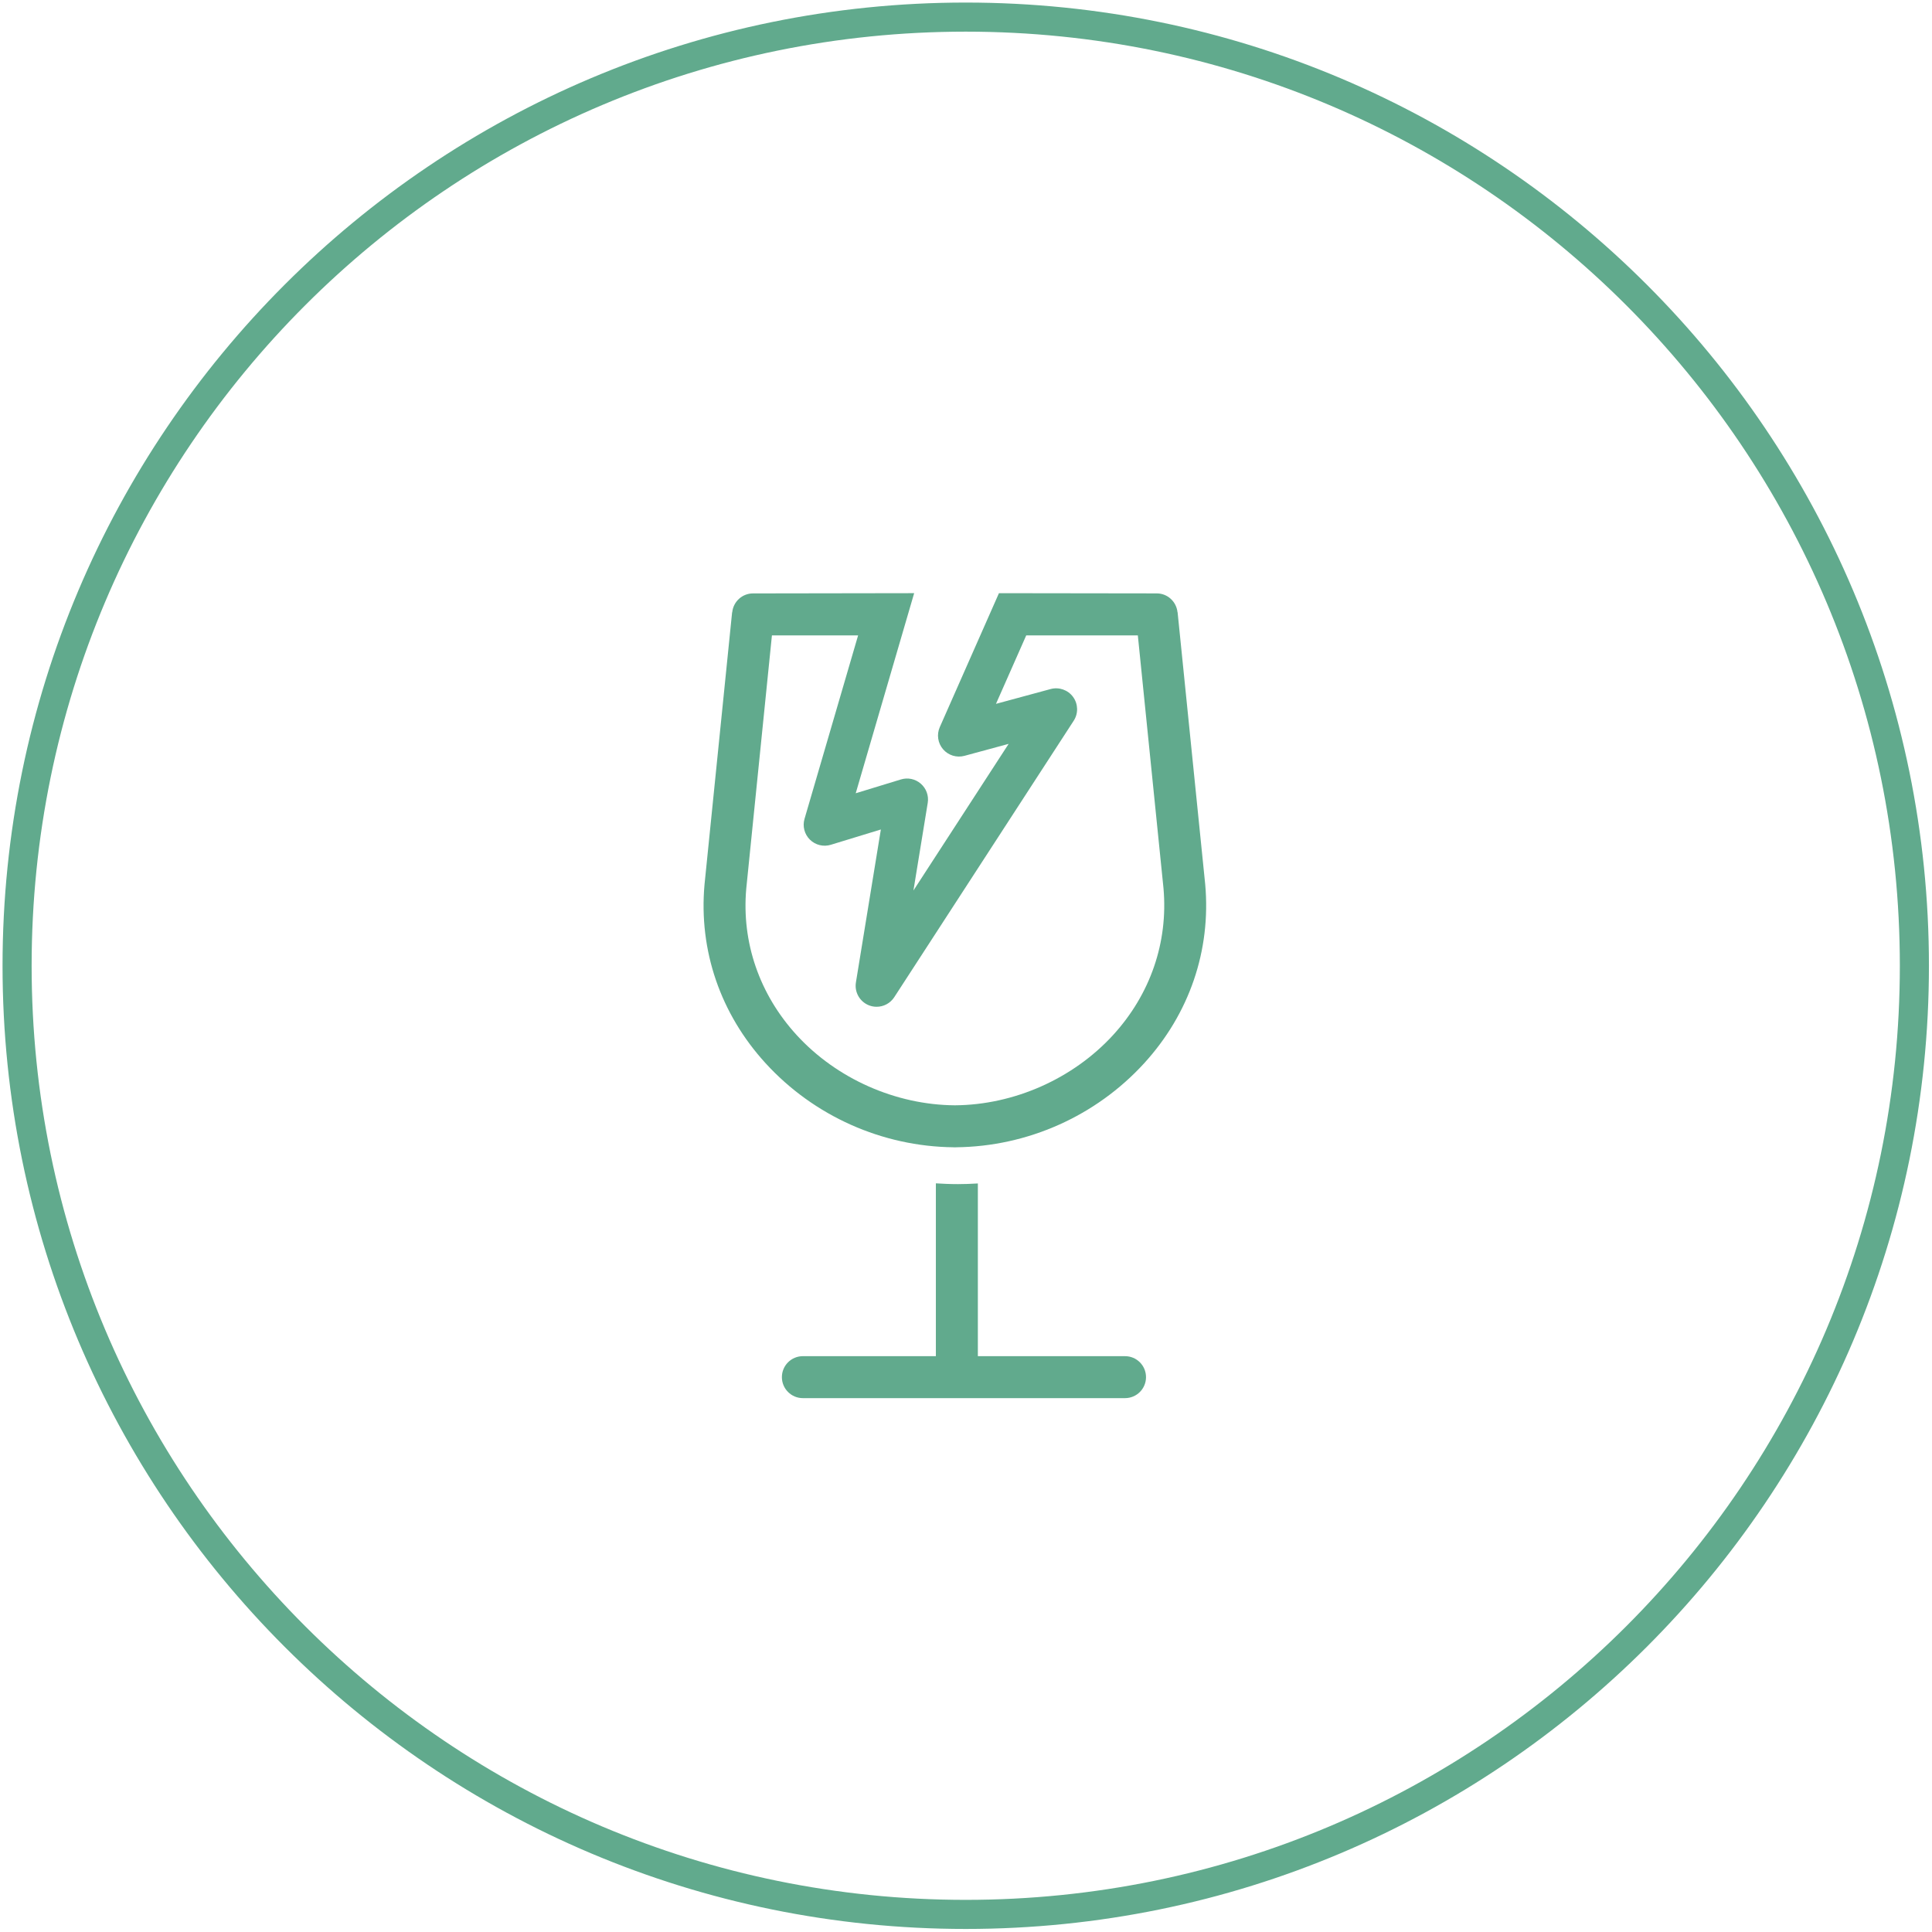
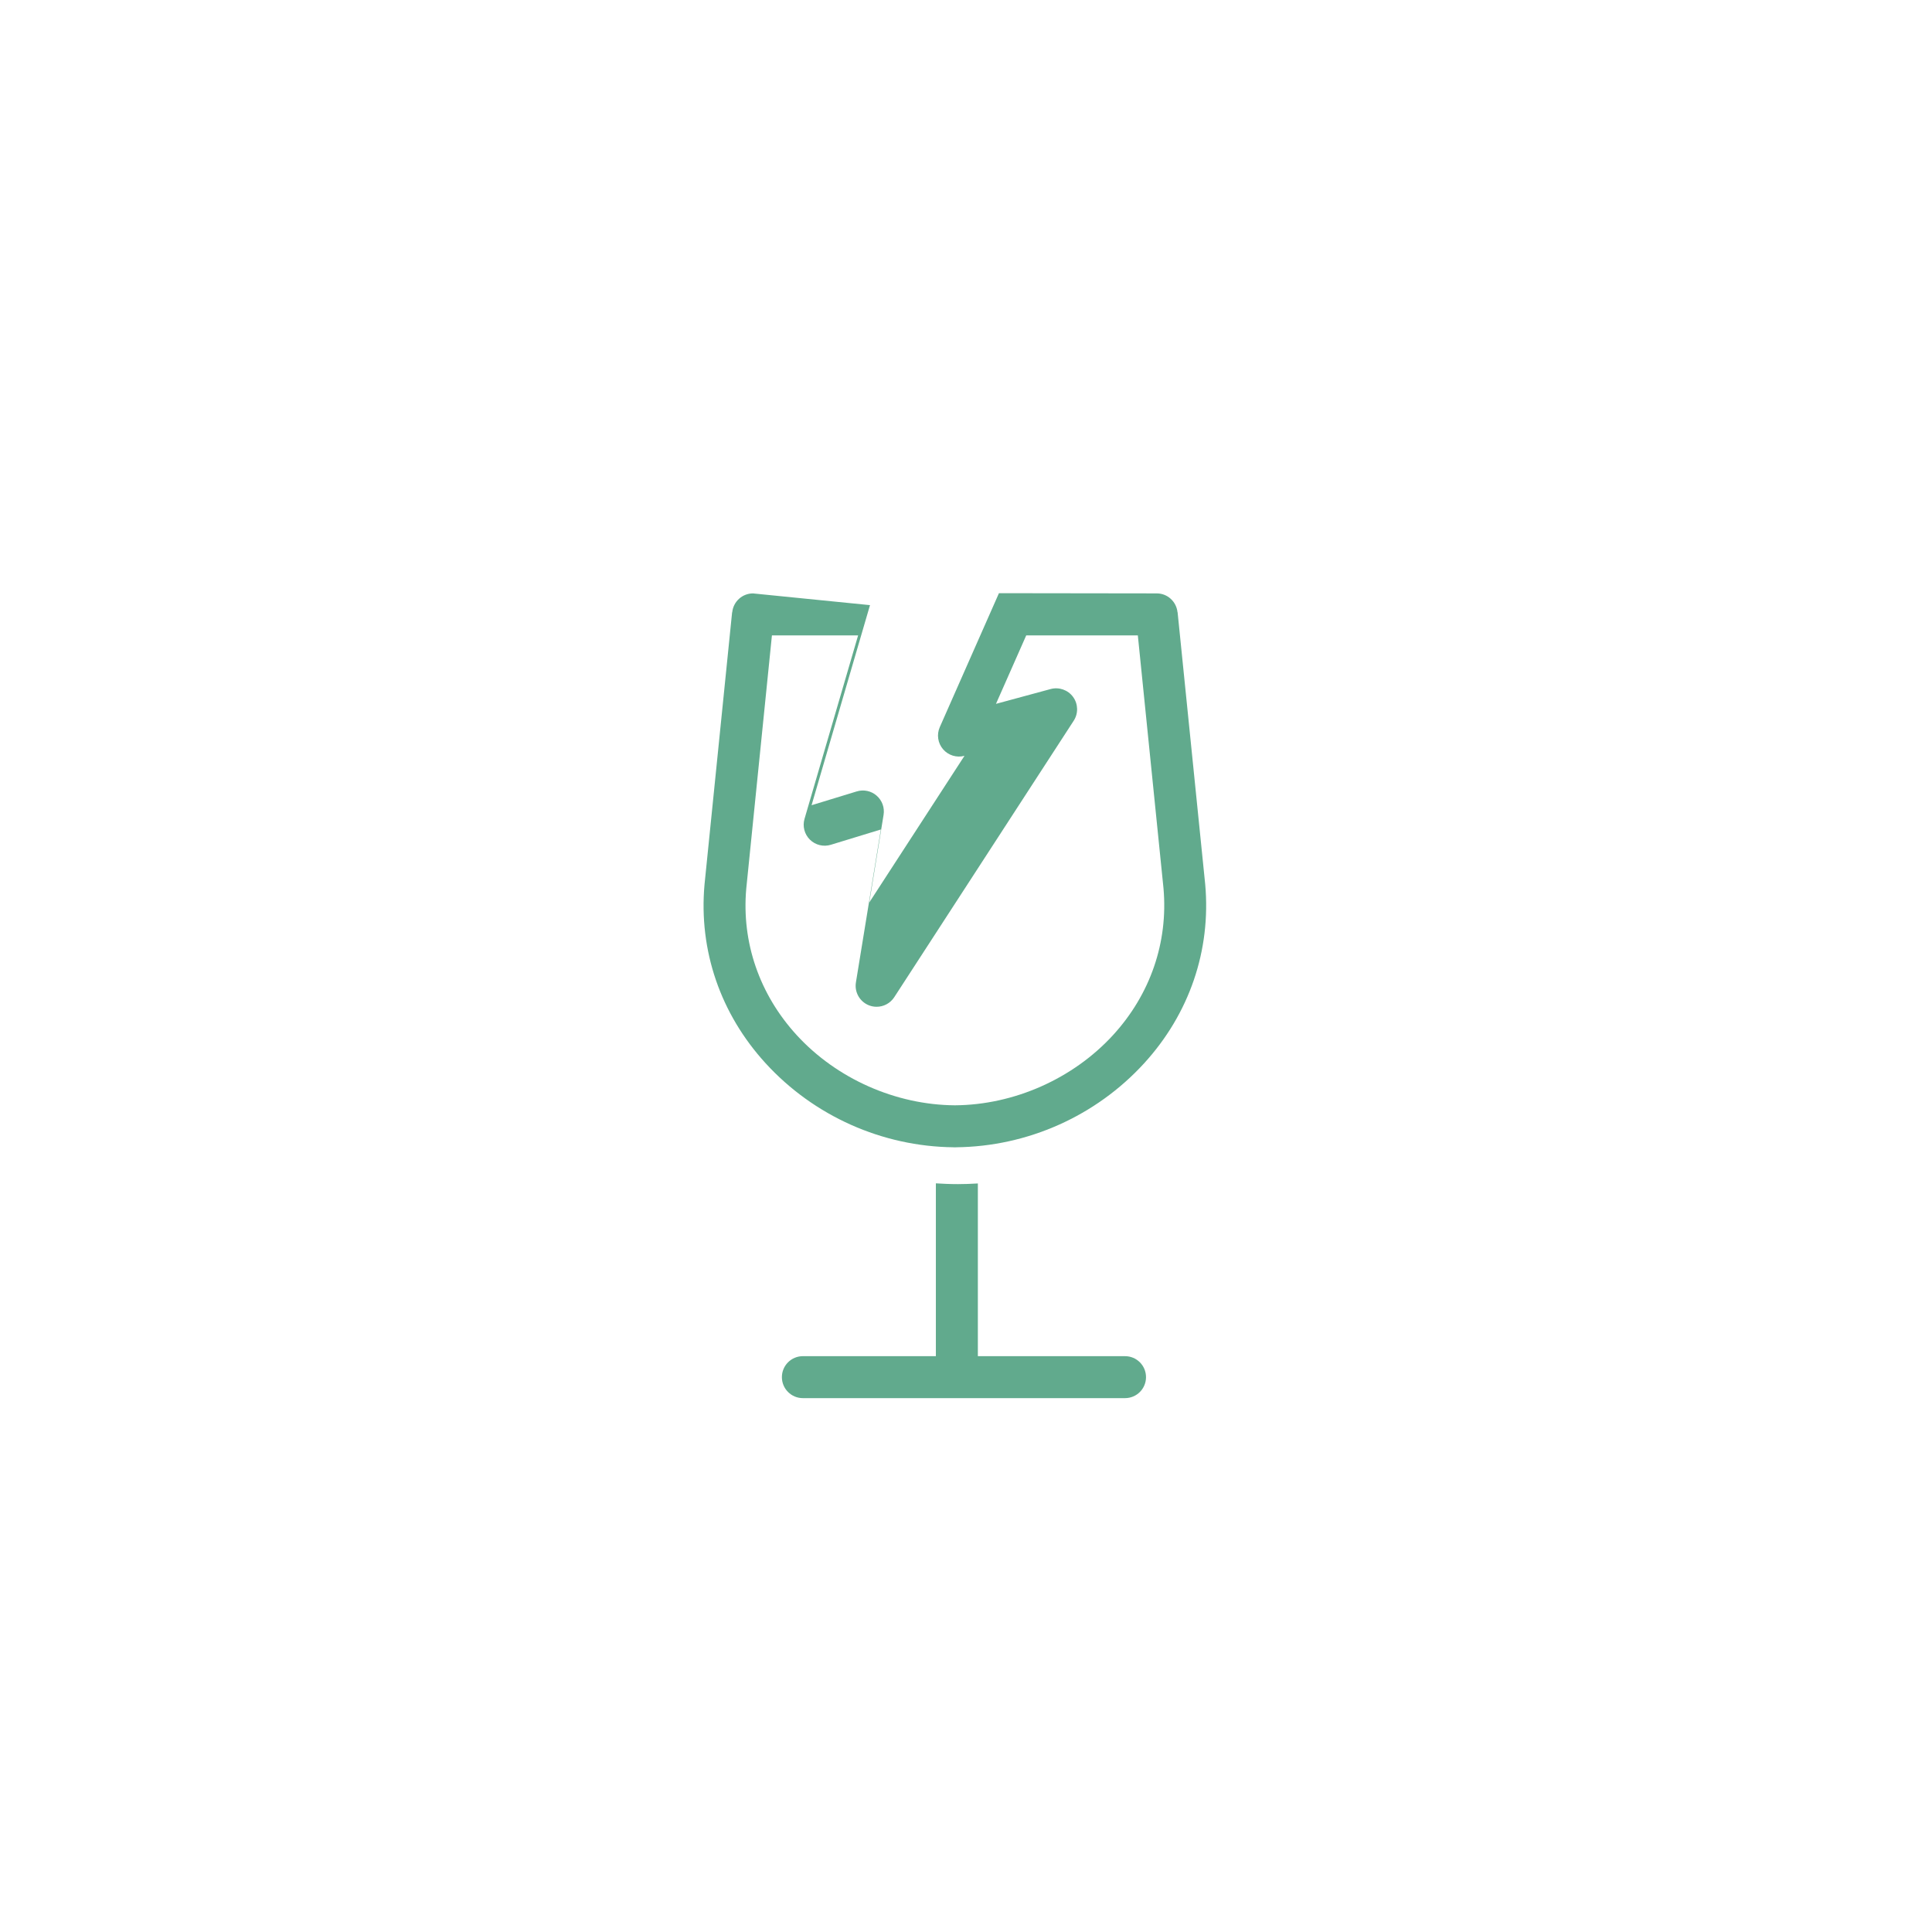
<svg xmlns="http://www.w3.org/2000/svg" version="1.1" id="Layer_1" x="0px" y="0px" width="99.625px" height="99.625px" viewBox="0 0 99.625 99.625" enable-background="new 0 0 99.625 99.625" xml:space="preserve">
-   <path fill="none" stroke="#61AA8D" stroke-width="1.5" stroke-miterlimit="10" d="M49.799,0.882  c27.018,0,48.918,21.901,48.918,48.918S76.814,98.718,49.799,98.718S0.881,76.816,0.881,49.8S22.782,0.882,49.799,0.882  L49.799,0.882z" />
  <g>
    <path fill="#61AA8D" d="M58.014,69.932h-7.59v-8.906c-0.355,0.021-0.7,0.034-1.02,0.034c-0.418,0-0.797-0.018-1.145-0.04v8.912   h-6.858c-0.598,0-1.082,0.484-1.082,1.082s0.484,1.082,1.082,1.082h16.612c0.599,0,1.082-0.484,1.082-1.082   S58.612,69.932,58.014,69.932z" />
-     <path fill="#61AA8D" d="M62.148,45.607l-1.424-14.035l-0.005,0.001c-0.056-0.546-0.511-0.974-1.071-0.974l-8.138-0.011L51.506,30.6   l-3.045,6.894c-0.168,0.381-0.103,0.826,0.169,1.142c0.271,0.316,0.7,0.448,1.104,0.339l2.277-0.617l-4.909,7.562l0.737-4.518   c0.061-0.369-0.074-0.743-0.356-0.989c-0.281-0.247-0.671-0.33-1.028-0.22l-2.329,0.712l3.01-10.307l0.003-0.011L38.829,30.6   c-0.56,0-1.016,0.427-1.071,0.974l-0.006-0.001l-1.424,14.048c-0.301,3.388,0.82,6.66,3.157,9.213   c2.487,2.718,6.011,4.288,9.686,4.326v0.004c0.023,0,0.045-0.003,0.069-0.003c0.022,0,0.045,0.003,0.068,0.003V59.16   c3.675-0.038,7.2-1.608,9.686-4.326C61.329,52.28,62.451,49.008,62.148,45.607z M57.397,53.373   c-2.063,2.254-5.108,3.603-8.158,3.623c-3.051-0.021-6.096-1.369-8.159-3.623c-1.922-2.1-2.844-4.785-2.599-7.547l1.324-13.062   h4.444l-2.763,9.46c-0.112,0.381-0.005,0.794,0.278,1.073s0.696,0.382,1.077,0.265l2.581-0.789l-1.286,7.885   c-0.083,0.505,0.2,1,0.678,1.185c0.127,0.049,0.259,0.072,0.39,0.072c0.358,0,0.704-0.179,0.908-0.493l9.255-14.258   c0.244-0.376,0.231-0.864-0.033-1.226c-0.264-0.362-0.725-0.523-1.157-0.407l-2.819,0.764l1.56-3.53h5.755l1.324,13.048   C60.241,48.588,59.319,51.273,57.397,53.373z" />
+     <path fill="#61AA8D" d="M62.148,45.607l-1.424-14.035l-0.005,0.001c-0.056-0.546-0.511-0.974-1.071-0.974l-8.138-0.011L51.506,30.6   l-3.045,6.894c-0.168,0.381-0.103,0.826,0.169,1.142c0.271,0.316,0.7,0.448,1.104,0.339l-4.909,7.562l0.737-4.518   c0.061-0.369-0.074-0.743-0.356-0.989c-0.281-0.247-0.671-0.33-1.028-0.22l-2.329,0.712l3.01-10.307l0.003-0.011L38.829,30.6   c-0.56,0-1.016,0.427-1.071,0.974l-0.006-0.001l-1.424,14.048c-0.301,3.388,0.82,6.66,3.157,9.213   c2.487,2.718,6.011,4.288,9.686,4.326v0.004c0.023,0,0.045-0.003,0.069-0.003c0.022,0,0.045,0.003,0.068,0.003V59.16   c3.675-0.038,7.2-1.608,9.686-4.326C61.329,52.28,62.451,49.008,62.148,45.607z M57.397,53.373   c-2.063,2.254-5.108,3.603-8.158,3.623c-3.051-0.021-6.096-1.369-8.159-3.623c-1.922-2.1-2.844-4.785-2.599-7.547l1.324-13.062   h4.444l-2.763,9.46c-0.112,0.381-0.005,0.794,0.278,1.073s0.696,0.382,1.077,0.265l2.581-0.789l-1.286,7.885   c-0.083,0.505,0.2,1,0.678,1.185c0.127,0.049,0.259,0.072,0.39,0.072c0.358,0,0.704-0.179,0.908-0.493l9.255-14.258   c0.244-0.376,0.231-0.864-0.033-1.226c-0.264-0.362-0.725-0.523-1.157-0.407l-2.819,0.764l1.56-3.53h5.755l1.324,13.048   C60.241,48.588,59.319,51.273,57.397,53.373z" />
  </g>
</svg>